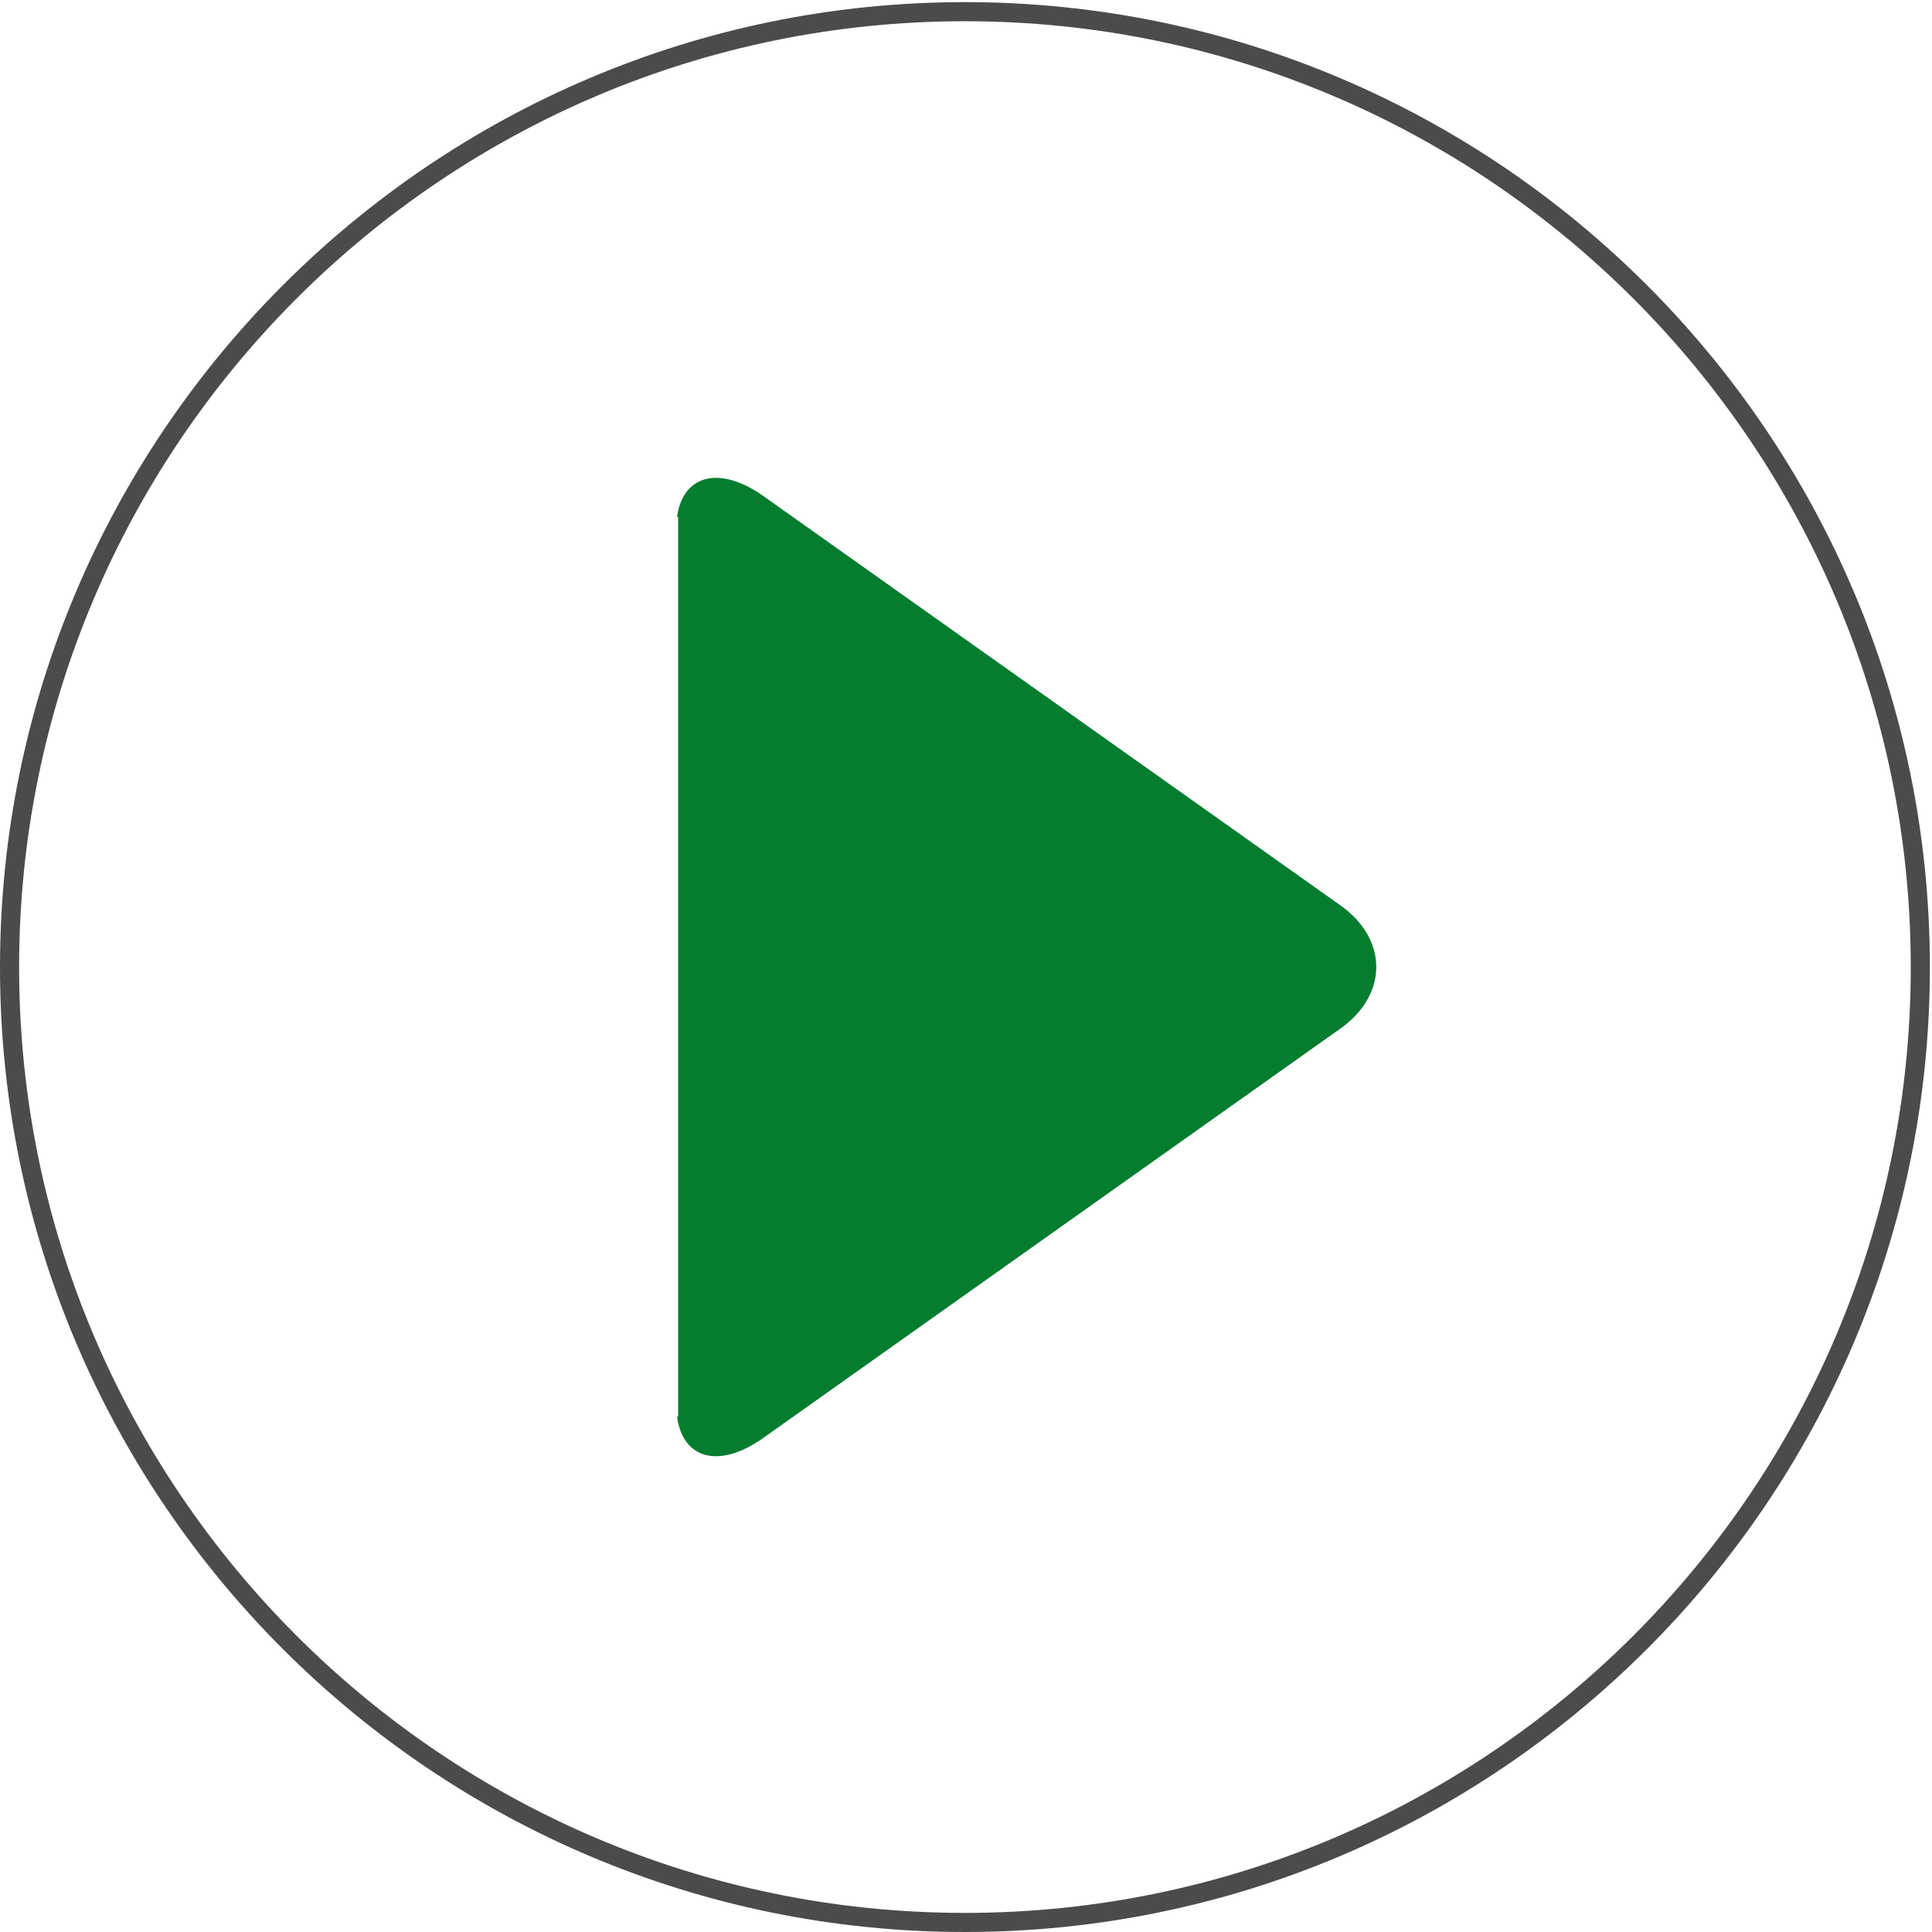
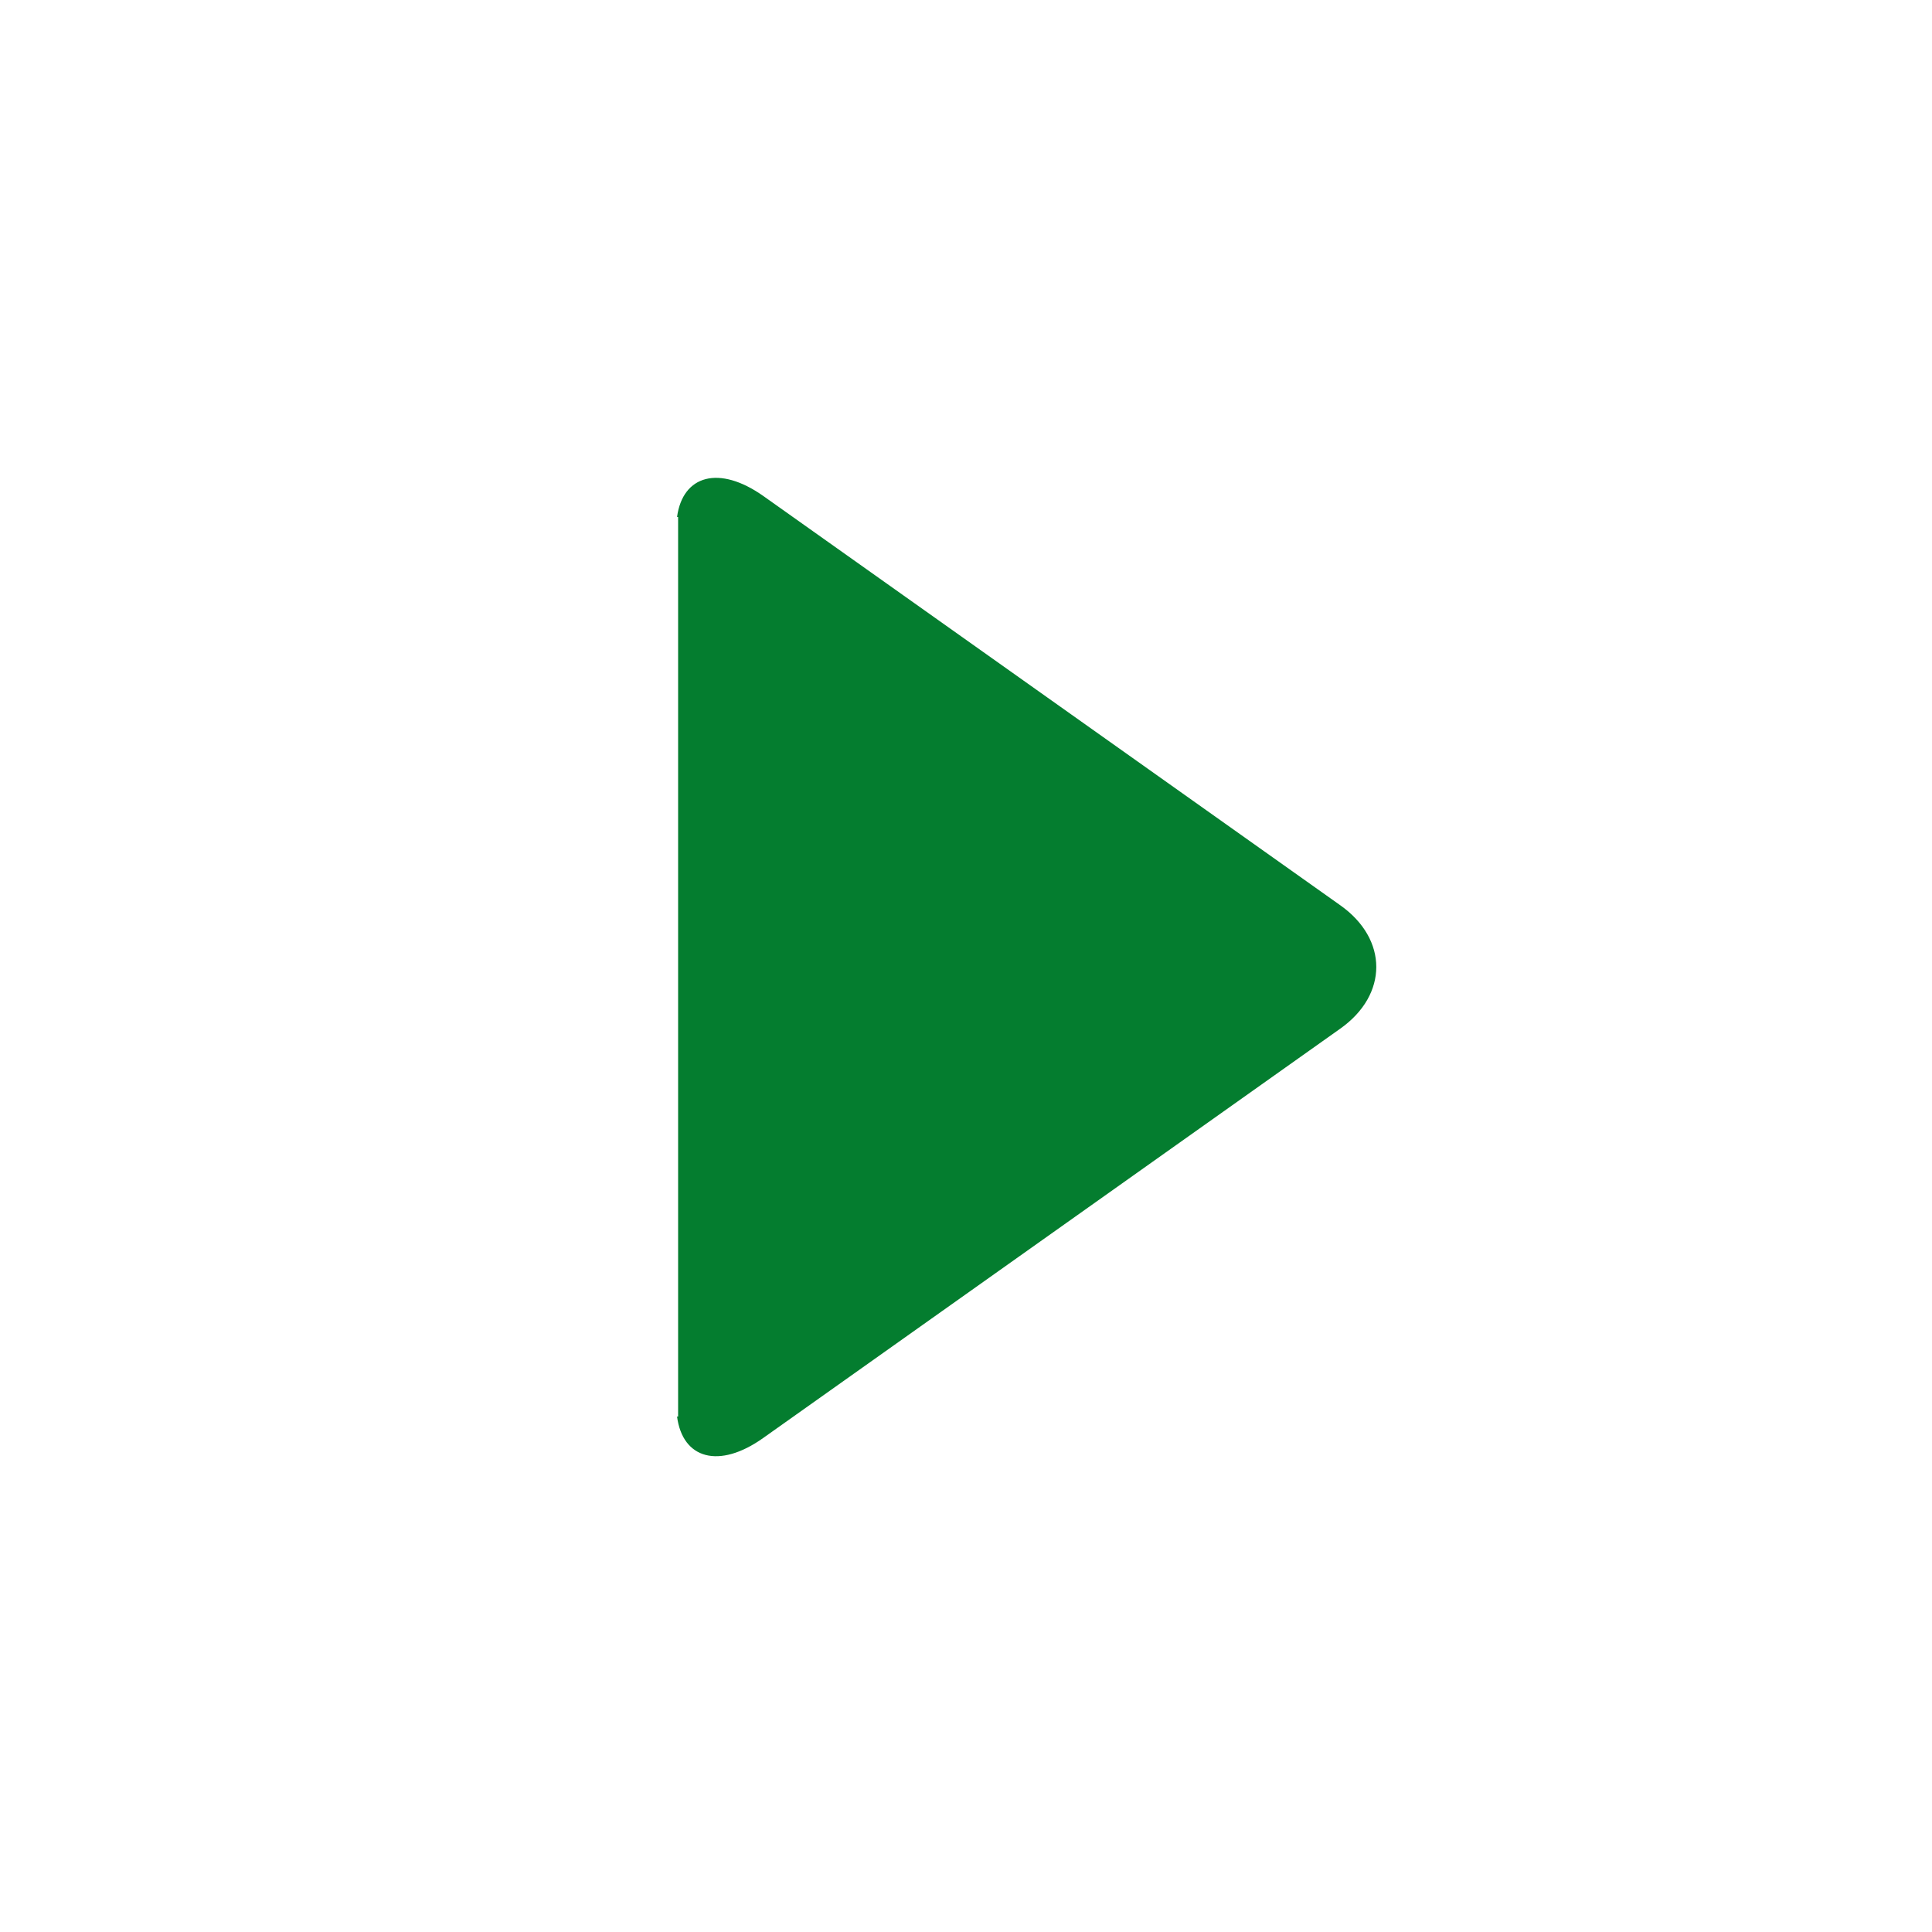
<svg xmlns="http://www.w3.org/2000/svg" shape-rendering="geometricPrecision" text-rendering="geometricPrecision" image-rendering="optimizeQuality" fill-rule="evenodd" clip-rule="evenodd" viewBox="0 0 91 91">
-   <path stroke-miterlimit="10" d="M 45.45,0.55 C 20.64,0.55 0.45,20.74 0.45,45.56 0.45,70.37 20.64,90.55 45.45,90.55 c 24.81,0 45,-20.18 45,-44.99 0,-24.82 -20.19,-45.01 -45,-45.01 z" style="fill:none;fill-rule:nonzero;stroke:#4b4b4b;stroke-width:0.9;stroke-miterlimit:10" />
  <path d="m 31.94,59.87 0,6.85 -0.05,0 c 0.26,2 1.98,2.49 4.06,1.01 L 63.13,48.45 c 2.26,-1.6 2.26,-4.21 0,-5.81 L 35.95,23.36 c -2.07,-1.46 -3.79,-0.99 -4.06,0.99 l 0.05,0 0,6.98 0,28.54 z" style="fill:#047d2f;fill-rule:nonzero" />
</svg>